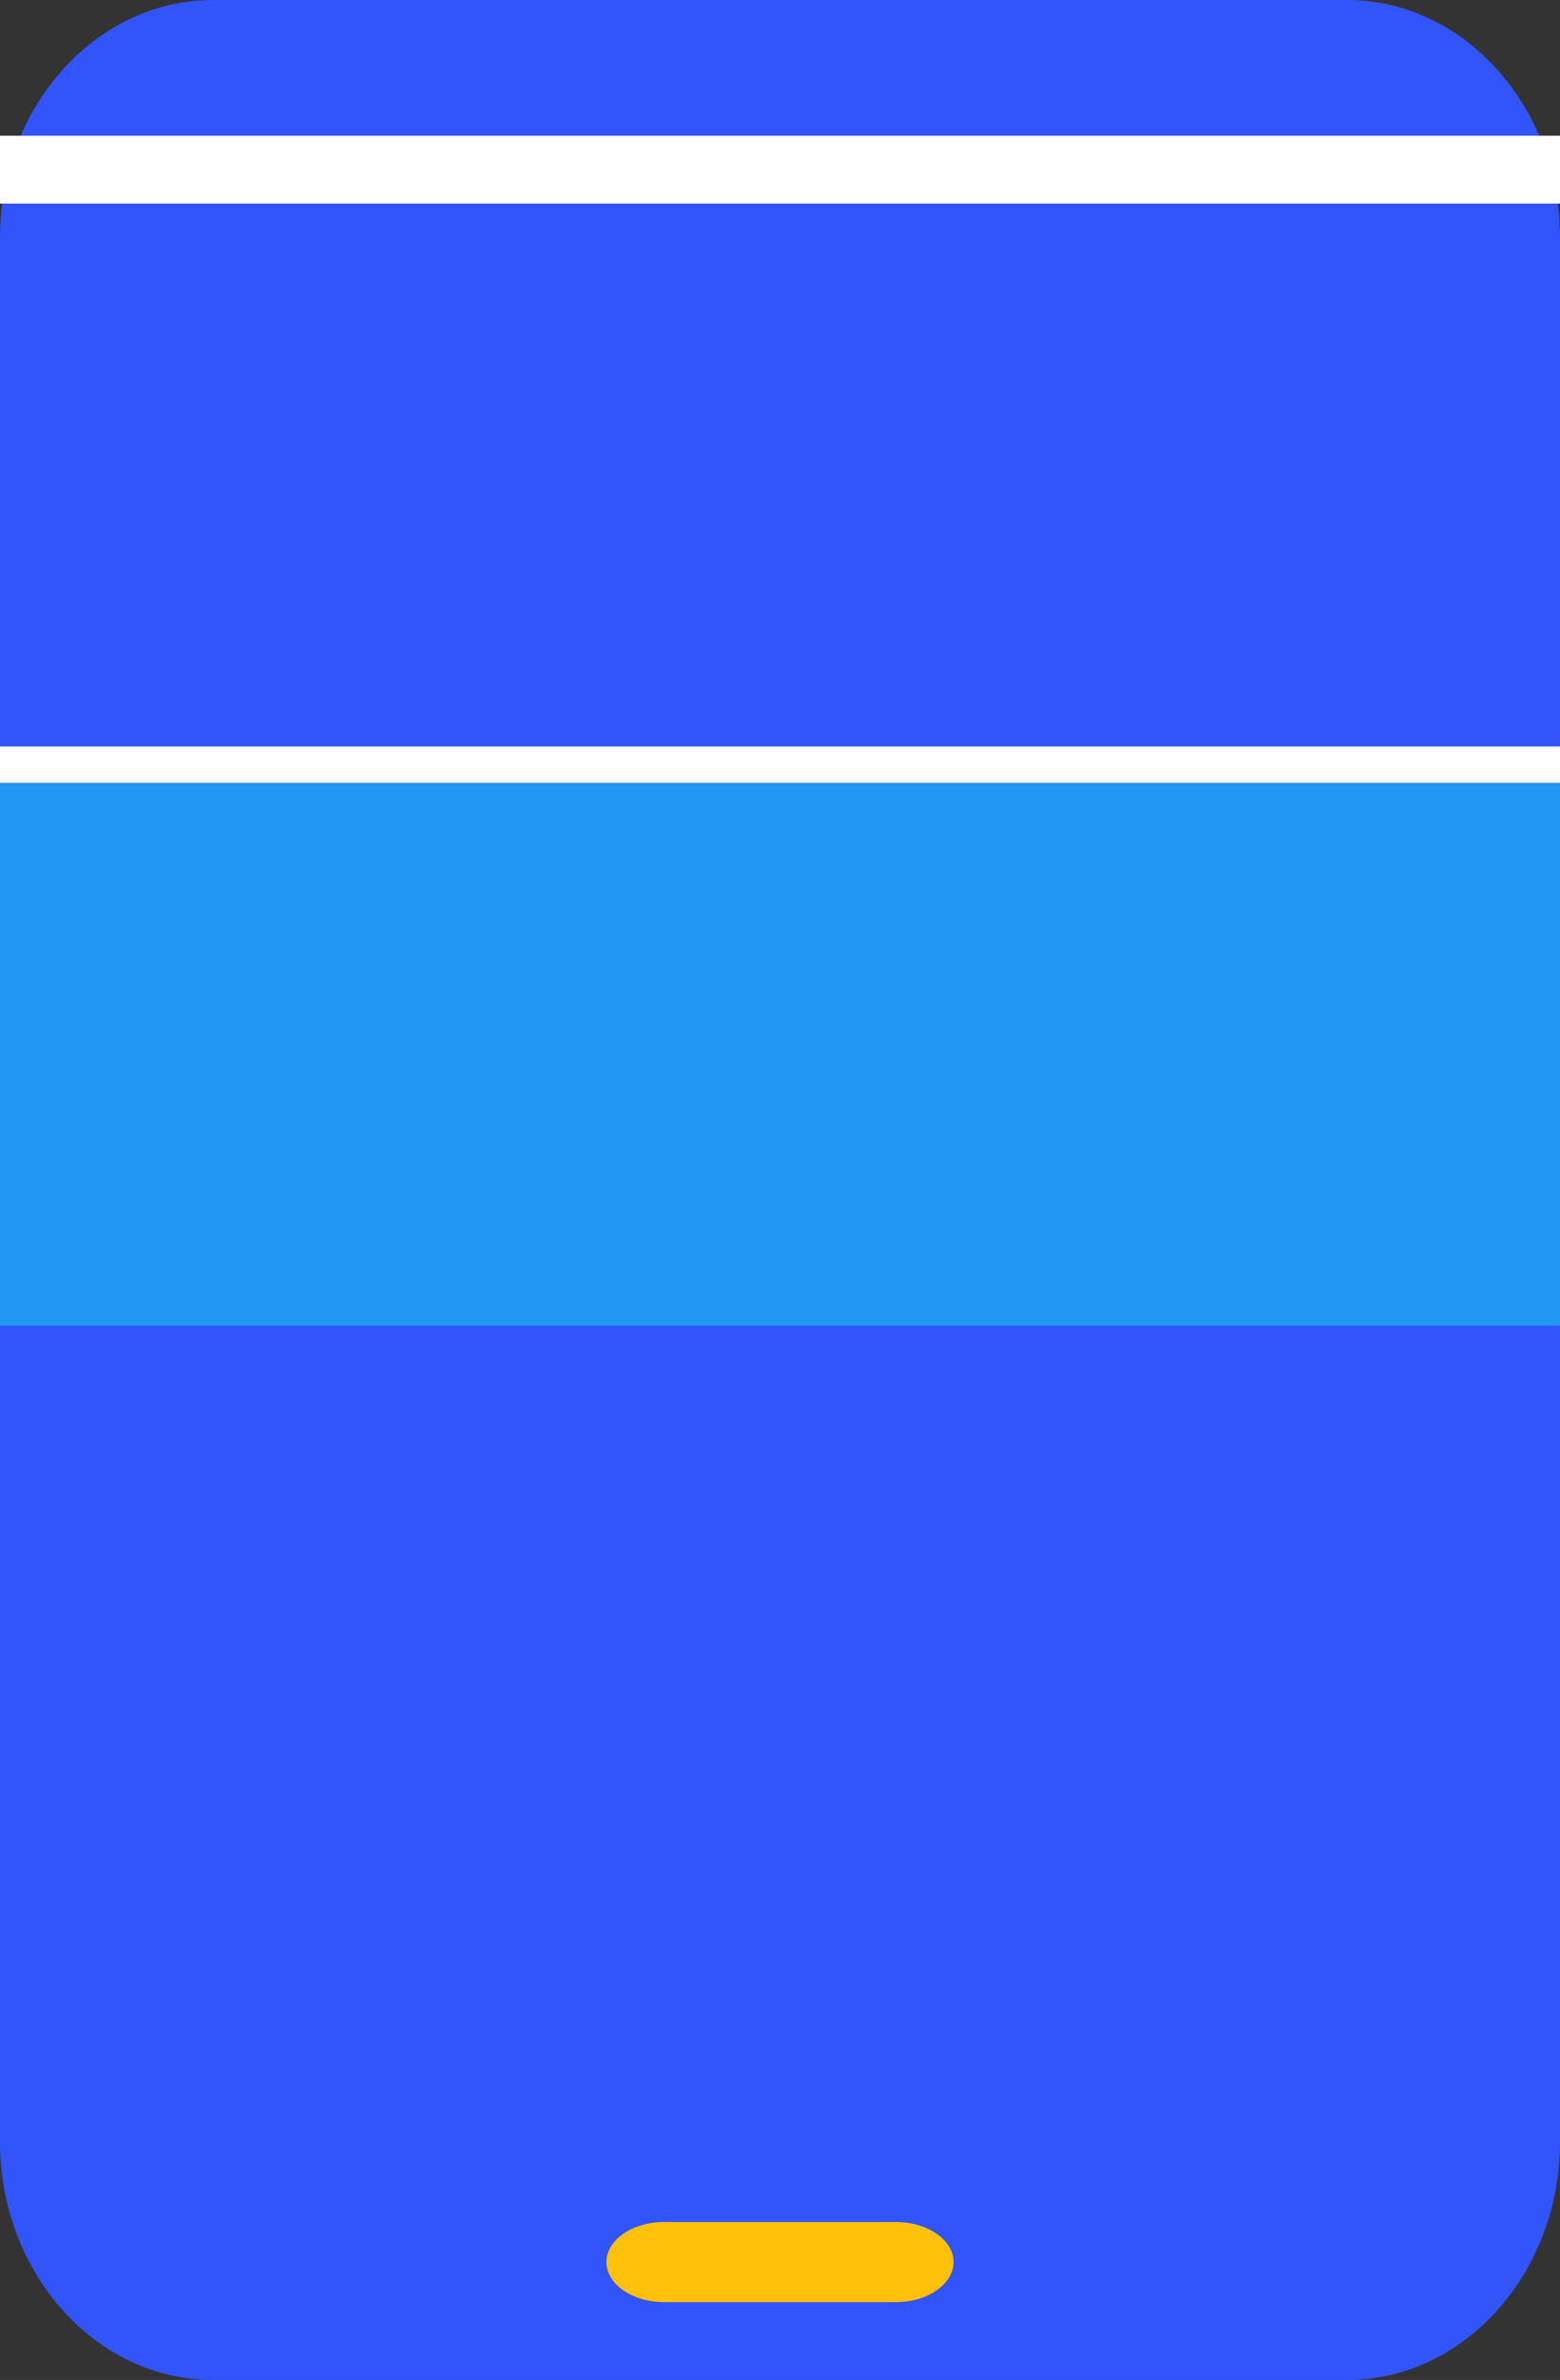
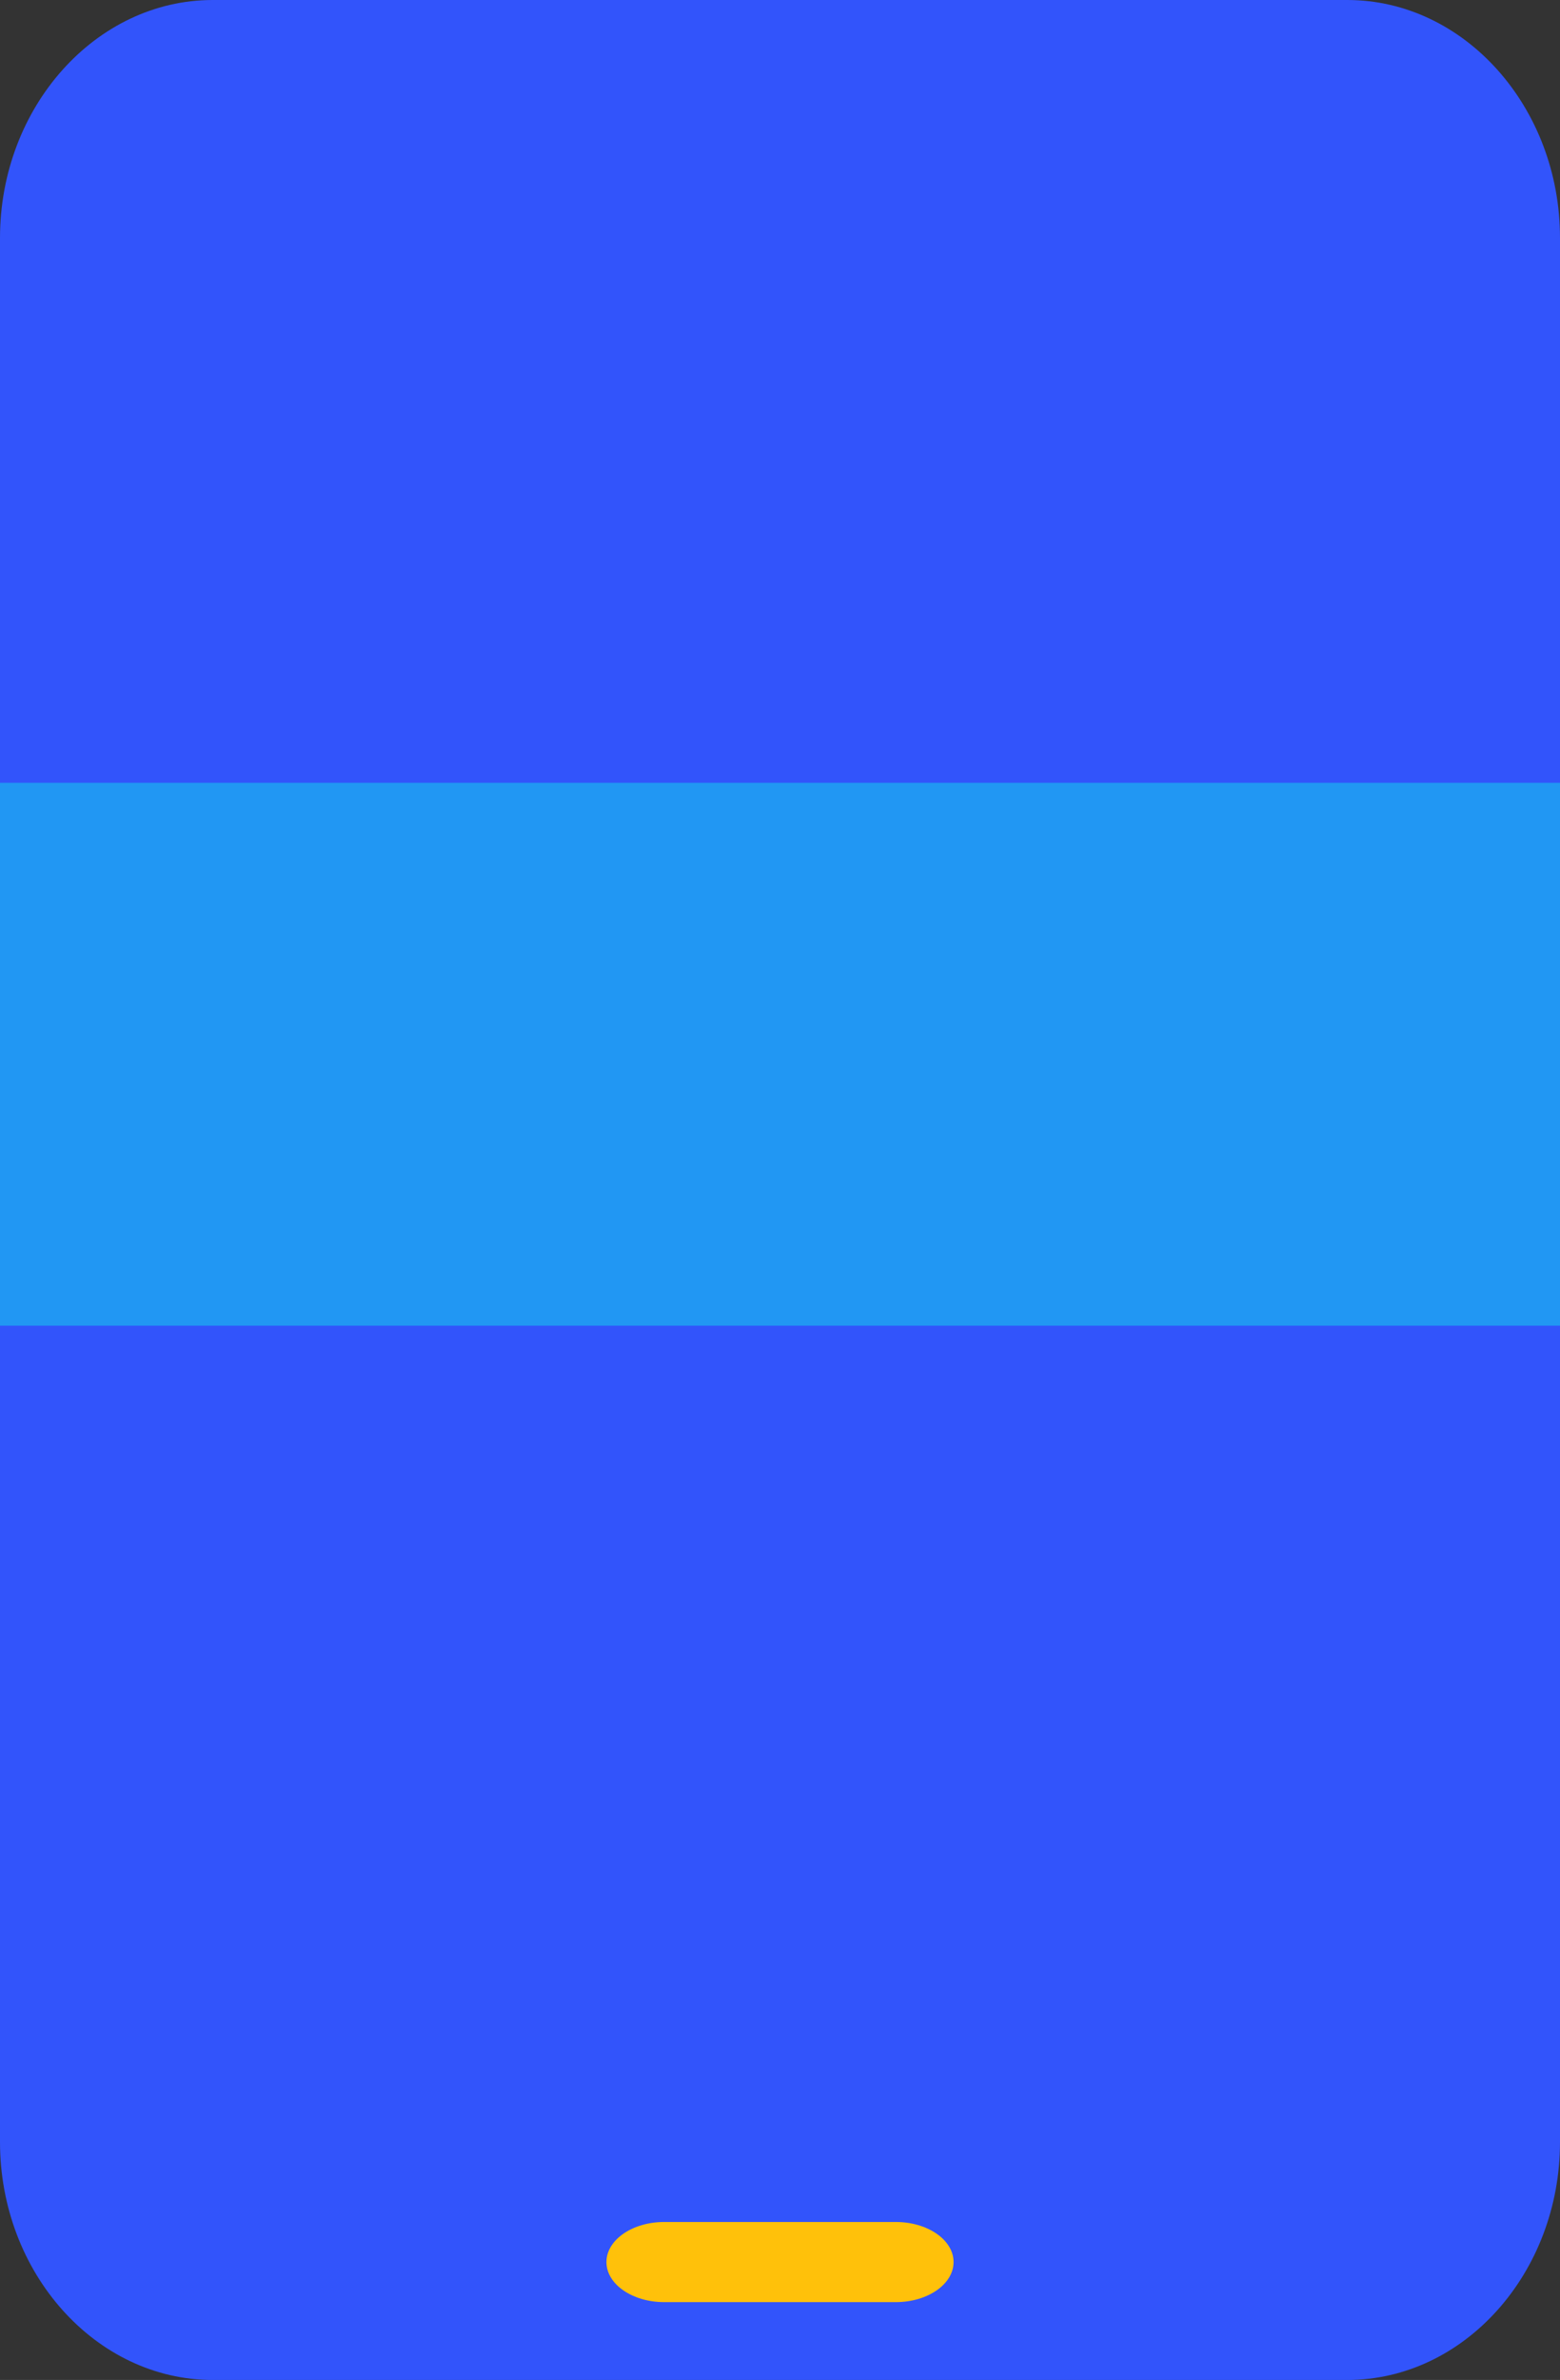
<svg xmlns="http://www.w3.org/2000/svg" width="46" height="70.14" viewBox="0 0 46 70.14">
  <rect x="0" y="0" width="46" height="70.14" fill="#333333" stroke="none" />
  <g id="Desktop10" transform="translate(-4.592 -1)">
    <g id="Group_69326" data-name="Group 69326" transform="translate(4.592 1)">
      <path id="Path_60360" data-name="Path 60360" d="M51,8.014V64.126c0,3.858-2.823,7.014-6.273,7.014H11.273C7.823,71.14,5,67.983,5,64.126V8.014C5,4.156,7.823,1,11.273,1H44.727C48.177,1,51,4.156,51,8.014Z" transform="translate(-5 -1)" fill="#3254fb" />
    </g>
    <g id="Group_69327" data-name="Group 69327" transform="translate(4.592 5)">
-       <path id="Path_60361" data-name="Path 60361" d="M5,25H51V23H5ZM5,5V7H51V5Z" transform="translate(-5 -5)" fill="#fff" />
-     </g>
+       </g>
    <g id="Group_69328" data-name="Group 69328" transform="translate(22.474 66.484)">
      <path id="Path_60362" data-name="Path 60362" d="M21.53,28.362H14.706c-.943,0-1.706-.529-1.706-1.181S13.763,26,14.706,26H21.53c.943,0,1.706.529,1.706,1.181S22.473,28.362,21.53,28.362Z" transform="translate(-13 -26)" fill="#ffc10a" />
    </g>
    <rect id="Rectangle_29371" data-name="Rectangle 29371" width="46" height="16" transform="translate(4.592 24.07)" fill="#2197f3" />
  </g>
</svg>